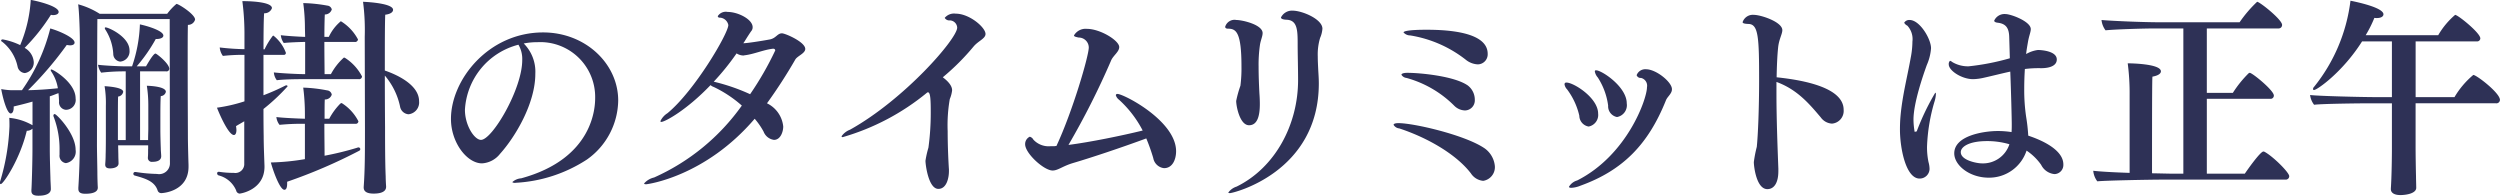
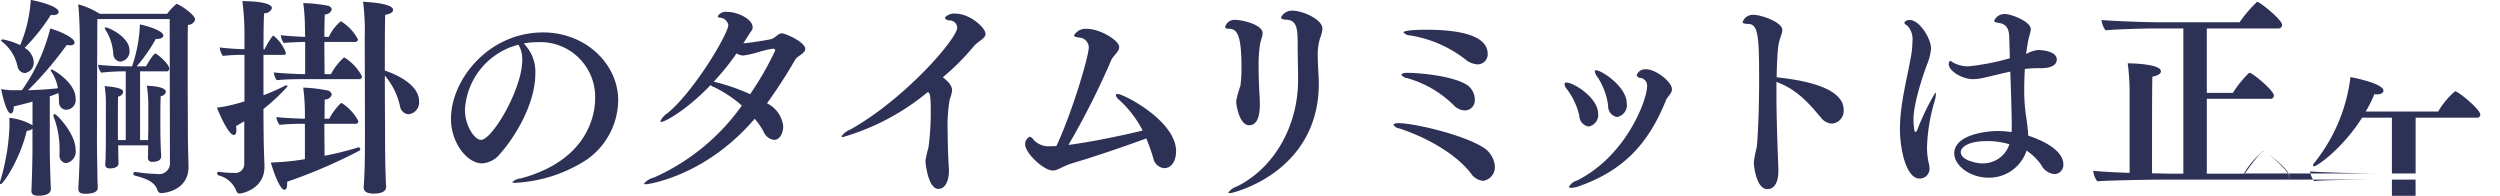
<svg xmlns="http://www.w3.org/2000/svg" width="307.593" height="24.09" viewBox="0 0 307.593 24.09">
  <defs>
    <style>
      .cls-1 {
        fill: #2e3156;
        fill-rule: evenodd;
      }
    </style>
  </defs>
-   <path id="block0202-title.svg" class="cls-1" d="M679.478,2273.21a1.257,1.257,0,0,0,1.145-1.38c0-1.66-2.575-2.83-2.94-2.83a0.086,0.086,0,0,0-.1.1,0.461,0.461,0,0,0,.078.19,6.181,6.181,0,0,1,.963,2.96A0.955,0.955,0,0,0,679.478,2273.21Zm-4.968,9.81c0,0.23,0,2.84-.182,5.7v0.13c0,0.41.208,0.62,0.858,0.62,1.2,0,1.535-.36,1.535-0.75v-0.05c-0.026-.39-0.052-1.28-0.052-1.8,0-.47-0.052-2.6-0.052-3.43,0,0,.026-13.53.052-15.46h8.9c0,1.9.026,15.79,0.026,17.69a1.326,1.326,0,0,1-1.587,1.36,18.752,18.752,0,0,1-2.628-.24h-0.052a0.222,0.222,0,0,0-.052.44c1.327,0.37,2.446.71,2.81,1.85a0.465,0.465,0,0,0,.468.31c0.156,0,3.33-.2,3.33-3.25v-0.23c-0.026-.73-0.078-2.68-0.078-3.46s-0.026-5.39-.026-9.21c0-1.9,0-3.62.026-4.55a0.885,0.885,0,0,0,.884-0.65c0-.65-2.029-1.93-2.289-1.93a7.122,7.122,0,0,0-1.145,1.22h-8.3a9.569,9.569,0,0,0-2.653-1.17c0.13,0.89.208,3.33,0.208,4.35v12.51Zm8.4,0.94c0,0.47,0,.73-0.026,1.01v0.05a0.483,0.483,0,0,0,.572.52c1.041,0,1.067-.54,1.067-0.7,0-.21-0.052-0.65-0.052-0.96-0.026-.63-0.052-1.77-0.052-2.21v-1.23c0-1.04,0-2.44.052-2.99a0.657,0.657,0,0,0,.624-0.52c0-.62-1.717-0.73-2.341-0.75a15.433,15.433,0,0,1,.182,2.44v2.87c0,0.28-.026.83-0.026,1.37h-0.988v-8.45H685.1a0.339,0.339,0,0,0,.417-0.31c0-.65-1.561-1.88-1.691-1.88-0.078,0-.286.03-1.171,1.57h-1.145a19.45,19.45,0,0,0,2.342-3.36h0.078c0.546,0,.858-0.18.858-0.42,0-.59-1.9-1.17-2.887-1.38a17.747,17.747,0,0,1-.963,5.16h-1.014c-0.417,0-2.342-.08-3.174-0.19a2.119,2.119,0,0,0,.39.97,24.7,24.7,0,0,1,2.758-.16h0.26v8.45h-0.963v-2.65c0-1.09,0-2.29.026-2.7a0.71,0.71,0,0,0,.625-0.58c0-.57-1.925-0.67-2.29-0.7a12.7,12.7,0,0,1,.156,2.42v3.46c0,0.49,0,1.92-.026,2.52,0,0.47-.026.91-0.052,1.2v0.05c0,0.34.209,0.47,0.6,0.47,0.338,0,1.04-.1,1.04-0.62,0-.21-0.026-0.65-0.026-1.07l-0.026-1.15h3.694v0.45Zm-11.966-16.5c0.1,0,.182.03,0.26,0.03,0.468,0,.7-0.18.7-0.39,0-.75-2.887-1.4-3.433-1.48a16.807,16.807,0,0,1-1.3,5.56,8.408,8.408,0,0,0-2.133-.7c-0.13,0-.208.05-0.208,0.13a0.182,0.182,0,0,0,.13.16,5.269,5.269,0,0,1,1.9,3.09,0.981,0.981,0,0,0,.884.76,1.3,1.3,0,0,0,1.093-1.41,2.164,2.164,0,0,0-1.119-1.69A23.517,23.517,0,0,0,670.946,2267.46Zm1.847,18.24a1.427,1.427,0,0,0,1.2-1.64c0-2-2.342-4.4-2.576-4.4a0.178,0.178,0,0,0-.156.19,0.252,0.252,0,0,0,.026.13,11.163,11.163,0,0,1,.729,4.21v0.47A0.915,0.915,0,0,0,672.793,2285.7Zm-1.847,3.17c0-.33-0.052-1.04-0.052-1.38-0.026-.8-0.078-2.49-0.078-3.48v-6.53c0.338-.1.7-0.26,1.066-0.39,0.052,0.36.052,0.73,0.078,0.99a0.92,0.92,0,0,0,.833,1.06,1.211,1.211,0,0,0,1.2-1.4c0-1.95-2.758-3.56-2.966-3.56a0.087,0.087,0,0,0-.1.07,0.348,0.348,0,0,0,.078.19,5.119,5.119,0,0,1,.806,2.05q-1.911.2-3.668,0.24a43.021,43.021,0,0,0,4.761-5.57,3.858,3.858,0,0,0,.39.05c0.364,0,.572-0.13.572-0.34,0-.62-1.951-1.45-2.991-1.74a22.741,22.741,0,0,1-3.486,7.6h-1.327a8.471,8.471,0,0,1-1.222-.14c0.182,1.05.7,3,1.17,3,0.208,0,.365-0.26.365-0.73v-0.13c0.754-.18,1.534-0.37,2.315-0.6v2.91a7.032,7.032,0,0,0-2.862-.91c0.026,0.29.026,0.71,0.026,1.04a26.6,26.6,0,0,1-1.144,6.77,0.482,0.482,0,0,0-.026.18c0,0.1.026,0.16,0.1,0.16,0.312,0,2.367-3.05,3.2-6.56a1.009,1.009,0,0,0,.7-0.26v2.52c0,1.67-.1,4.84-0.13,5v0.13c0,0.36.182,0.6,0.858,0.6,1.379,0,1.535-.55,1.535-0.81v-0.03Zm38.647-7.46c0,2.94,0,5.12-.156,7.23v0.05c0,0.5.39,0.76,1.223,0.76,1.457,0,1.535-.6,1.535-0.84v-0.05c-0.026-.36-0.052-0.91-0.052-1.22-0.078-1.8-.078-4.68-0.078-6.06,0,0-.026-3.07-0.026-6.35a8.6,8.6,0,0,1,1.872,3.8,1.142,1.142,0,0,0,1.041.96,1.462,1.462,0,0,0,1.3-1.61c0-2.08-2.914-3.33-4.214-3.77,0-2.97,0-5.94.052-6.87,0.676-.08.962-0.34,0.962-0.6,0-.78-2.966-0.96-3.694-0.99a27.16,27.16,0,0,1,.208,4.32Zm-0.754-6.04a0.344,0.344,0,0,0,.39-0.34,5.952,5.952,0,0,0-2.107-2.29,0.3,0.3,0,0,0-.13-0.02,7.494,7.494,0,0,0-1.587,2.03h-0.78c0-.68-0.026-2.34-0.026-3.96h3.72a0.351,0.351,0,0,0,.416-0.31,5.837,5.837,0,0,0-2.107-2.24,5.53,5.53,0,0,0-1.483,1.93H704.6c0-1.2.026-2.29,0.052-2.76a0.874,0.874,0,0,0,.858-0.62,0.611,0.611,0,0,0-.546-0.47,18.572,18.572,0,0,0-2.966-.31,23.171,23.171,0,0,1,.208,3.12l0.026,1.04c-0.91-.03-2.445-0.13-2.991-0.21a1.933,1.933,0,0,0,.364.96c0.572-.07,2.081-0.13,2.627-0.13v3.96h-0.156c-0.806,0-2.887-.11-3.694-0.21a1.8,1.8,0,0,0,.365.96c0.754-.1,2.237-0.13,2.835-0.13h7.258Zm-0.442,5.49a0.324,0.324,0,0,0,.39-0.31,5.706,5.706,0,0,0-2.055-2.24,0.354,0.354,0,0,0-.182.08,7.933,7.933,0,0,0-1.353,1.85h-0.572c0-1.04,0-1.95.026-2.37a0.857,0.857,0,0,0,.858-0.6,0.633,0.633,0,0,0-.572-0.52,17.957,17.957,0,0,0-2.94-.34,25.24,25.24,0,0,1,.208,3.25v0.58c-0.988-.03-2.783-0.11-3.511-0.21a1.872,1.872,0,0,0,.39.96,27.544,27.544,0,0,1,2.835-.13h0.286v4.35a28.458,28.458,0,0,1-4.188.41c0.182,0.73,1.067,3.36,1.665,3.36,0.234,0,.338-0.29.338-0.76v-0.23a64.255,64.255,0,0,0,8.845-3.8,0.242,0.242,0,0,0,.156-0.21,0.216,0.216,0,0,0-.234-0.21,0.208,0.208,0,0,0-.13.03,37.061,37.061,0,0,1-4.032.99c0-.91-0.026-2.47-0.026-3.93h3.8Zm-13.658,4.84a1.1,1.1,0,0,1-1.274,1.2,11.468,11.468,0,0,1-1.8-.13h-0.052a0.181,0.181,0,0,0-.208.18,0.272,0.272,0,0,0,.182.26,3.19,3.19,0,0,1,2.159,1.85,0.476,0.476,0,0,0,.416.39c0.156,0,3.07-.47,3.07-3.31v-0.08c-0.026-.83-0.1-2.52-0.1-3.66,0,0-.026-1.41-0.026-3.36a24.333,24.333,0,0,0,2.965-2.78,0.131,0.131,0,0,0-.156-0.13,0.427,0.427,0,0,0-.156.05,26.447,26.447,0,0,1-2.653,1.17v-4.97h2.471a0.243,0.243,0,0,0,.286-0.26,4.842,4.842,0,0,0-1.535-2.11,0.188,0.188,0,0,0-.1.06,9.311,9.311,0,0,0-.988,1.63h-0.13c0-2.13.026-3.87,0.078-4.44a0.955,0.955,0,0,0,.962-0.63c0-.67-2.055-0.86-3.642-0.86a31.321,31.321,0,0,1,.26,3.83v2.08a30.016,30.016,0,0,1-3.043-.21,2.039,2.039,0,0,0,.39,1.04,22.128,22.128,0,0,1,2.653-.13v5.72a19.4,19.4,0,0,1-3.381.78c0.078,0.24,1.352,3.36,2.081,3.36,0.208,0,.312-0.26.312-0.62a3.642,3.642,0,0,0-.052-0.47c0.338-.21.676-0.39,1.014-0.6v5.15Zm34.387-14.72a8.61,8.61,0,0,1,1.691-.16,6.749,6.749,0,0,1,7.1,6.87c0,1.06-.157,7.44-9.105,9.88a1.813,1.813,0,0,0-1.093.47,0.52,0.52,0,0,0,.416.08,17.758,17.758,0,0,0,8.767-2.86,9.037,9.037,0,0,0,3.85-7.26c0-4.53-4.032-8.38-9.235-8.38-6.737,0-11.342,5.83-11.342,10.64,0,2.92,1.977,5.47,3.824,5.47a3.047,3.047,0,0,0,2.211-1.17c1.9-2.11,4.345-6.22,4.345-9.86A4.909,4.909,0,0,0,729.126,2270.98Zm-0.65.15a3.437,3.437,0,0,1,.468,1.9c0,3.56-3.694,9.81-5.073,9.81-0.806,0-1.977-1.77-1.977-3.7A8.768,8.768,0,0,1,728.476,2271.13Zm27.829-.41c0.156-.26.7-1.12,0.832-1.28a0.716,0.716,0,0,0,.156-0.47c0-.96-1.795-1.87-3.069-1.87a1.167,1.167,0,0,0-1.223.52,0.208,0.208,0,0,0,.234.18,1.125,1.125,0,0,1,1.067.91c0,1.02-4.136,8.09-7.492,10.85a2.312,2.312,0,0,0-.859.96,0.089,0.089,0,0,0,.1.11c0.443,0,3.1-1.43,6.062-4.53a1.1,1.1,0,0,0,.39.23,14.763,14.763,0,0,1,3.46,2.29,26.459,26.459,0,0,1-10.8,8.85,2.294,2.294,0,0,0-1.223.73c0,0.08.1,0.1,0.26,0.1,0.131,0,7.232-.91,13.345-8.06a8.85,8.85,0,0,1,1.093,1.58,1.6,1.6,0,0,0,1.275,1.02c0.832,0,1.144-1.04,1.144-1.64a3.562,3.562,0,0,0-2-2.86,61.6,61.6,0,0,0,3.486-5.39c0.26-.44,1.223-0.75,1.223-1.3,0-.86-2.472-1.92-2.862-1.92-0.572,0-.728.6-1.483,0.75-0.962.18-2.809,0.47-3.277,0.47Zm0.676,6.5a24.028,24.028,0,0,0-4.474-1.54,30.274,30.274,0,0,0,2.809-3.48,1.629,1.629,0,0,0,.833.26c0.052,0,.13-0.03.182-0.03,1.17-.15,2.237-0.65,3.408-0.8h0.052a0.23,0.23,0,0,1,.286.2A38.1,38.1,0,0,1,756.981,2277.22Zm23.707-2.08a29,29,0,0,0,3.8-3.8c0.572-.68,1.457-0.96,1.457-1.53,0-.81-1.977-2.5-3.668-2.5a1.494,1.494,0,0,0-1.353.52,0.664,0.664,0,0,0,.651.31,0.932,0.932,0,0,1,.884.89c0,1.37-6.5,8.84-13.189,12.56a2.2,2.2,0,0,0-1.04.81,0.13,0.13,0,0,0,.156.1,29,29,0,0,0,10.353-5.46,0.172,0.172,0,0,1,.13-0.05c0.312,0,.338,1.06.338,2.49a31.935,31.935,0,0,1-.286,4.32,11.951,11.951,0,0,0-.364,1.61c0,0.47.364,3.46,1.587,3.46,1.04,0,1.3-1.4,1.3-2.18v-0.21c-0.078-1.17-.156-3.02-0.156-4.71a18.686,18.686,0,0,1,.261-3.95,3.9,3.9,0,0,0,.286-1.07C781.833,2276.49,781.755,2275.94,780.688,2275.14Zm25.037,7.52a23.271,23.271,0,0,1,.859,2.42,1.517,1.517,0,0,0,1.326,1.24c1.067,0,1.483-1.11,1.483-2.08,0-3.74-6.451-7.05-7.206-7.05a0.173,0.173,0,0,0-.208.16,1.082,1.082,0,0,0,.391.55,13.45,13.45,0,0,1,2.913,3.79c-2.653.65-6.477,1.43-9.131,1.77a96.472,96.472,0,0,0,5.229-10.35c0.26-.65,1.015-1.09,1.015-1.69,0-.81-2.342-2.24-3.98-2.24a1.645,1.645,0,0,0-1.587.81c0,0.13.208,0.18,0.572,0.26a1.235,1.235,0,0,1,1.249,1.22c0,1.04-1.977,7.83-3.98,12.12-0.1,0-.209.03-0.313,0.03h-0.416a2.554,2.554,0,0,1-2.107-.81,0.74,0.74,0,0,0-.442-0.36,1,1,0,0,0-.572.93c0,1.12,2.315,3.23,3.381,3.23,0.651,0,1.2-.52,2.472-0.91C798.884,2285.05,802.552,2283.83,805.725,2282.66Zm11.11,5.93a2,2,0,0,0-1.015.73c0,0.05.079,0.07,0.209,0.07,0.39,0,10.925-2.55,10.925-13.5,0-.65-0.052-1.25-0.078-1.79s-0.052-1.04-.052-1.51a7.117,7.117,0,0,1,.286-2.29,3.433,3.433,0,0,0,.287-1.14c0-1.18-2.5-2.22-3.668-2.22a1.507,1.507,0,0,0-1.431.84c0,0.15.208,0.26,0.7,0.28,1.327,0.05,1.353,1.33,1.353,2.99,0,1.28.052,3.02,0.052,4.35v0.08C824.405,2280.94,821.6,2286.25,816.835,2288.59Zm1.535-7.55c1.014,0,1.326-1.12,1.326-2.6,0-.52-0.026-0.99-0.052-1.32-0.052-1.02-.1-2.16-0.1-3.31a16.818,16.818,0,0,1,.156-2.57c0.079-.63.339-1.12,0.339-1.54,0-1.04-2.5-1.61-3.226-1.61a1.2,1.2,0,0,0-1.379.83c0,0.13.078,0.24,0.364,0.24,0.989,0,1.639.46,1.639,4.65a16.488,16.488,0,0,1-.13,2.37,13.637,13.637,0,0,0-.52,1.87C816.783,2278.68,817.225,2281.04,818.37,2281.04Zm28.138-7.49a1.238,1.238,0,0,0,1.223-1.3c0-2.73-5.073-2.96-7.544-2.96-2.159,0-2.81.18-2.81,0.33a1.1,1.1,0,0,0,.833.37,14.92,14.92,0,0,1,6.789,2.96A2.545,2.545,0,0,0,846.508,2273.55Zm-1.561,5.67a1.238,1.238,0,0,0,1.2-1.3,2.21,2.21,0,0,0-.859-1.77c-1.664-1.17-5.9-1.56-7.439-1.56-0.5,0-.729.11-0.729,0.24a0.843,0.843,0,0,0,.625.39,13.28,13.28,0,0,1,5.853,3.4A1.948,1.948,0,0,0,844.947,2279.22Zm2.237,8.66a1.707,1.707,0,0,0,1.431-1.79,3.01,3.01,0,0,0-1.431-2.32c-2.471-1.58-8.558-2.99-10.431-2.99-0.39,0-.6.08-0.6,0.21a0.91,0.91,0,0,0,.7.44c3.642,1.2,7.1,3.28,8.819,5.54A2.01,2.01,0,0,0,847.184,2287.88Zm16.456-7.85a1.48,1.48,0,0,0,1.2-1.69c0-2.03-3.07-4.06-3.772-4.06a0.131,0.131,0,0,0-.156.13,1.5,1.5,0,0,0,.364.75,8.357,8.357,0,0,1,1.275,3.46A1.349,1.349,0,0,0,863.64,2280.03Zm6.009-2.03c0.156-.39.469-0.62,0.651-0.99a0.813,0.813,0,0,0,.1-0.42c0-.85-1.925-2.44-3.2-2.44a1.138,1.138,0,0,0-1.144.73,0.525,0.525,0,0,0,.546.34,0.979,0.979,0,0,1,.728,1.14c0,1.43-2.419,8.35-8.584,11.47a1.731,1.731,0,0,0-1.015.78c0,0.08.1,0.13,0.286,0.13a3.38,3.38,0,0,0,1.119-.26C864.317,2286.61,867.464,2283.44,869.649,2278Zm-9.5,3.2a1.45,1.45,0,0,0,1.171-1.59c0-1.95-3.018-3.82-3.876-3.82a0.209,0.209,0,0,0-.26.21,1.117,1.117,0,0,0,.312.62,8.621,8.621,0,0,1,1.509,3.25A1.369,1.369,0,0,0,860.154,2281.2Zm23.106-5.49c2.6,0.94,4.11,2.78,5.462,4.37a1.821,1.821,0,0,0,1.379.76,1.571,1.571,0,0,0,1.431-1.7c0-2.7-4.787-3.64-8.246-4,0.026-1.38.078-2.63,0.182-3.64,0.1-1.04.52-1.67,0.52-2.16,0-1.02-2.653-1.88-3.486-1.88a1.325,1.325,0,0,0-1.4.89c0,0.15.234,0.21,0.755,0.23,1.2,0.05,1.274,1.75,1.274,6.92,0,3.33-.13,6.69-0.286,8.2a15.431,15.431,0,0,0-.364,1.87c0,0.52.312,3.33,1.665,3.33,0.832,0,1.353-.78,1.353-2.21v-0.31c-0.1-2.66-.234-6.12-0.234-9.24v-1.43Zm28.719-2.91a29.35,29.35,0,0,1-5.073.99,3.789,3.789,0,0,1-2-.52,0.785,0.785,0,0,0-.286-0.16,0.542,0.542,0,0,0-.156.44c0,0.78,1.613,1.82,2.992,1.82a6.5,6.5,0,0,0,1.352-.18c1.041-.23,2.16-0.52,3.226-0.75,0.1,2.52.182,5.8,0.182,6.47,0,0.32,0,.65-0.026.97a11.177,11.177,0,0,0-1.691-.13c-1.612,0-5.358.52-5.358,2.75,0,1.46,1.873,2.99,4.24,2.99a4.841,4.841,0,0,0,4.656-3.33,6.81,6.81,0,0,1,1.795,1.75,2.047,2.047,0,0,0,1.639,1.14,1.122,1.122,0,0,0,1.093-1.19c0-2.11-3.642-3.31-4.319-3.54a21.877,21.877,0,0,0-.26-2.32,22.551,22.551,0,0,1-.234-3.46c0-.8.026-1.61,0.078-2.42a13.313,13.313,0,0,1,1.977-.1c1.2,0,1.951-.36,1.951-1.07,0-1.14-2.237-1.17-2.315-1.17a3.882,3.882,0,0,0-1.457.5c0.052-.55.156-1.07,0.234-1.54,0.13-.73.338-1.17,0.338-1.53,0-.94-2.445-1.85-3.121-1.85a1.386,1.386,0,0,0-1.379.81c0,0.15.182,0.23,0.468,0.26,1.015,0.13,1.353.7,1.379,1.77Zm-11.446,8.95a0.092,0.092,0,0,1-.1.07h-0.052a0.176,0.176,0,0,1-.1.03,0.1,0.1,0,0,1-.026-0.08,8.628,8.628,0,0,1-.13-1.43c0-2.05,1.2-5.49,1.639-6.71a6.26,6.26,0,0,0,.52-2.06c0-1.17-1.4-3.48-2.627-3.48a0.718,0.718,0,0,0-.677.34,0.915,0.915,0,0,0,.391.36,2.43,2.43,0,0,1,.624,1.95,10.788,10.788,0,0,1-.208,1.98c-0.39,2.21-1.015,4.6-1.249,7.1-0.052.55-.078,1.15-0.078,1.74,0,2.32.728,6.04,2.419,6.04a1.214,1.214,0,0,0,1.223-1.17,3.284,3.284,0,0,0-.13-0.86,8.984,8.984,0,0,1-.182-1.87,22.015,22.015,0,0,1,.936-5.62,3.62,3.62,0,0,0,.156-0.86c0-.13-0.026-0.18-0.078-0.18A29.655,29.655,0,0,0,900.533,2281.75Zm11.394,1.63a3.422,3.422,0,0,1-3.434,2.35c-0.468,0-2.549-.34-2.549-1.38,0-.65.988-1.36,3.226-1.36A9.549,9.549,0,0,1,911.927,2283.38Zm33.96,4.35a0.425,0.425,0,0,0,.468-0.42c0-.47-2-2.44-3.017-2.99a0.325,0.325,0,0,0-.157-0.05c-0.39,0-2.055,2.37-2.289,2.73H936.21v-9.21h7.83a0.394,0.394,0,0,0,.416-0.41c0-.63-2.653-2.79-2.965-2.79a0.238,0.238,0,0,0-.131.05,13.669,13.669,0,0,0-1.951,2.42h-3.2v-7.93h8.818a0.424,0.424,0,0,0,.443-0.44c0-.65-2.758-2.84-3.07-2.84a15.446,15.446,0,0,0-2.159,2.52h-9.781c-2.289,0-6.191-.18-7.206-0.28a2.5,2.5,0,0,0,.494,1.27c1.223-.13,4.839-0.23,6.009-0.23h3.564V2287h-1.2c-0.5,0-1.457-.03-2.654-0.05,0-11.03.026-11.53,0.052-11.89,0.729-.13,1.041-0.39,1.041-0.65,0-.96-3.9-0.99-4.084-0.99a28.134,28.134,0,0,1,.234,3.9v9.58c-1.873-.06-3.668-0.16-4.475-0.26a2.525,2.525,0,0,0,.5,1.3c1.066-.11,6.659-0.21,7.96-0.21h15.192Zm25.9-9.39a0.434,0.434,0,0,0,.494-0.42c0-.86-2.888-3.07-3.278-3.07a10.562,10.562,0,0,0-2.315,2.73H961.9v-6.86h7.517a0.384,0.384,0,0,0,.443-0.37c0-.67-2.758-2.89-3.1-2.89a9.637,9.637,0,0,0-2.081,2.5h-8.923a14.513,14.513,0,0,0,1.067-2.13,1.636,1.636,0,0,0,.312.02c0.52,0,.806-0.2.806-0.46,0-.84-3.381-1.54-4.058-1.67a20.91,20.91,0,0,1-4.474,10.59,0.393,0.393,0,0,0-.13.28,0.105,0.105,0,0,0,.13.11c0.364,0,3.512-2.19,5.905-5.98h3.668v6.86h-1.951c-1.639,0-7.128-.13-8.116-0.26a2.44,2.44,0,0,0,.494,1.2c0.937-.13,5.775-0.18,6.946-0.18h2.627v5.59c0,0.81-.026,3.38-0.13,4.89v0.08c0,0.47.442,0.73,1.171,0.73,0.754,0,1.951-.21,1.951-0.89,0-.28-0.026-1.12-0.026-1.38-0.026-1.04-.052-2.78-0.052-3.64v-5.38h9.885Z" transform="translate(-664.688 -2265.63)" />
+   <path id="block0202-title.svg" class="cls-1" d="M679.478,2273.21a1.257,1.257,0,0,0,1.145-1.38c0-1.66-2.575-2.83-2.94-2.83a0.086,0.086,0,0,0-.1.1,0.461,0.461,0,0,0,.078.19,6.181,6.181,0,0,1,.963,2.96A0.955,0.955,0,0,0,679.478,2273.21Zm-4.968,9.81c0,0.23,0,2.84-.182,5.7v0.13c0,0.41.208,0.62,0.858,0.62,1.2,0,1.535-.36,1.535-0.75v-0.05c-0.026-.39-0.052-1.28-0.052-1.8,0-.47-0.052-2.6-0.052-3.43,0,0,.026-13.53.052-15.46h8.9c0,1.9.026,15.79,0.026,17.69a1.326,1.326,0,0,1-1.587,1.36,18.752,18.752,0,0,1-2.628-.24h-0.052a0.222,0.222,0,0,0-.052.44c1.327,0.37,2.446.71,2.81,1.85a0.465,0.465,0,0,0,.468.31c0.156,0,3.33-.2,3.33-3.25v-0.23c-0.026-.73-0.078-2.68-0.078-3.46s-0.026-5.39-.026-9.21c0-1.9,0-3.62.026-4.55a0.885,0.885,0,0,0,.884-0.65c0-.65-2.029-1.93-2.289-1.93a7.122,7.122,0,0,0-1.145,1.22h-8.3a9.569,9.569,0,0,0-2.653-1.17c0.13,0.89.208,3.33,0.208,4.35v12.51Zm8.4,0.94c0,0.47,0,.73-0.026,1.01v0.05a0.483,0.483,0,0,0,.572.52c1.041,0,1.067-.54,1.067-0.7,0-.21-0.052-0.65-0.052-0.96-0.026-.63-0.052-1.77-0.052-2.21v-1.23c0-1.04,0-2.44.052-2.99a0.657,0.657,0,0,0,.624-0.52c0-.62-1.717-0.73-2.341-0.75a15.433,15.433,0,0,1,.182,2.44v2.87c0,0.28-.026.83-0.026,1.37h-0.988v-8.45H685.1a0.339,0.339,0,0,0,.417-0.31c0-.65-1.561-1.88-1.691-1.88-0.078,0-.286.03-1.171,1.57h-1.145a19.45,19.45,0,0,0,2.342-3.36h0.078c0.546,0,.858-0.18.858-0.42,0-.59-1.9-1.17-2.887-1.38a17.747,17.747,0,0,1-.963,5.16h-1.014c-0.417,0-2.342-.08-3.174-0.19a2.119,2.119,0,0,0,.39.97,24.7,24.7,0,0,1,2.758-.16h0.26v8.45h-0.963v-2.65c0-1.09,0-2.29.026-2.7a0.71,0.71,0,0,0,.625-0.58c0-.57-1.925-0.67-2.29-0.7a12.7,12.7,0,0,1,.156,2.42v3.46c0,0.49,0,1.92-.026,2.52,0,0.47-.026.91-0.052,1.2v0.05c0,0.34.209,0.47,0.6,0.47,0.338,0,1.04-.1,1.04-0.62,0-.21-0.026-0.65-0.026-1.07l-0.026-1.15h3.694v0.45Zm-11.966-16.5c0.1,0,.182.03,0.26,0.03,0.468,0,.7-0.18.7-0.39,0-.75-2.887-1.4-3.433-1.48a16.807,16.807,0,0,1-1.3,5.56,8.408,8.408,0,0,0-2.133-.7c-0.13,0-.208.05-0.208,0.13a0.182,0.182,0,0,0,.13.16,5.269,5.269,0,0,1,1.9,3.09,0.981,0.981,0,0,0,.884.76,1.3,1.3,0,0,0,1.093-1.41,2.164,2.164,0,0,0-1.119-1.69A23.517,23.517,0,0,0,670.946,2267.46Zm1.847,18.24a1.427,1.427,0,0,0,1.2-1.64c0-2-2.342-4.4-2.576-4.4a0.178,0.178,0,0,0-.156.19,0.252,0.252,0,0,0,.026.13,11.163,11.163,0,0,1,.729,4.21v0.47A0.915,0.915,0,0,0,672.793,2285.7Zm-1.847,3.17c0-.33-0.052-1.04-0.052-1.38-0.026-.8-0.078-2.49-0.078-3.48v-6.53c0.338-.1.7-0.26,1.066-0.39,0.052,0.36.052,0.73,0.078,0.99a0.92,0.92,0,0,0,.833,1.06,1.211,1.211,0,0,0,1.2-1.4c0-1.95-2.758-3.56-2.966-3.56a0.087,0.087,0,0,0-.1.07,0.348,0.348,0,0,0,.078.19,5.119,5.119,0,0,1,.806,2.05q-1.911.2-3.668,0.24a43.021,43.021,0,0,0,4.761-5.57,3.858,3.858,0,0,0,.39.05c0.364,0,.572-0.13.572-0.34,0-.62-1.951-1.45-2.991-1.74a22.741,22.741,0,0,1-3.486,7.6h-1.327a8.471,8.471,0,0,1-1.222-.14c0.182,1.05.7,3,1.17,3,0.208,0,.365-0.26.365-0.73v-0.13c0.754-.18,1.534-0.37,2.315-0.6v2.91a7.032,7.032,0,0,0-2.862-.91c0.026,0.29.026,0.71,0.026,1.04a26.6,26.6,0,0,1-1.144,6.77,0.482,0.482,0,0,0-.026.18c0,0.1.026,0.16,0.1,0.16,0.312,0,2.367-3.05,3.2-6.56a1.009,1.009,0,0,0,.7-0.26v2.52c0,1.67-.1,4.84-0.13,5v0.13c0,0.36.182,0.6,0.858,0.6,1.379,0,1.535-.55,1.535-0.81v-0.03Zm38.647-7.46c0,2.94,0,5.12-.156,7.23v0.05c0,0.5.39,0.76,1.223,0.76,1.457,0,1.535-.6,1.535-0.84v-0.05c-0.026-.36-0.052-0.91-0.052-1.22-0.078-1.8-.078-4.68-0.078-6.06,0,0-.026-3.07-0.026-6.35a8.6,8.6,0,0,1,1.872,3.8,1.142,1.142,0,0,0,1.041.96,1.462,1.462,0,0,0,1.3-1.61c0-2.08-2.914-3.33-4.214-3.77,0-2.97,0-5.94.052-6.87,0.676-.08.962-0.34,0.962-0.6,0-.78-2.966-0.96-3.694-0.99a27.16,27.16,0,0,1,.208,4.32Zm-0.754-6.04a0.344,0.344,0,0,0,.39-0.34,5.952,5.952,0,0,0-2.107-2.29,0.3,0.3,0,0,0-.13-0.02,7.494,7.494,0,0,0-1.587,2.03h-0.78c0-.68-0.026-2.34-0.026-3.96h3.72a0.351,0.351,0,0,0,.416-0.31,5.837,5.837,0,0,0-2.107-2.24,5.53,5.53,0,0,0-1.483,1.93H704.6c0-1.2.026-2.29,0.052-2.76a0.874,0.874,0,0,0,.858-0.62,0.611,0.611,0,0,0-.546-0.47,18.572,18.572,0,0,0-2.966-.31,23.171,23.171,0,0,1,.208,3.12l0.026,1.04c-0.91-.03-2.445-0.13-2.991-0.21a1.933,1.933,0,0,0,.364.96c0.572-.07,2.081-0.13,2.627-0.13v3.96h-0.156c-0.806,0-2.887-.11-3.694-0.21a1.8,1.8,0,0,0,.365.96c0.754-.1,2.237-0.13,2.835-0.13h7.258Zm-0.442,5.49a0.324,0.324,0,0,0,.39-0.31,5.706,5.706,0,0,0-2.055-2.24,0.354,0.354,0,0,0-.182.08,7.933,7.933,0,0,0-1.353,1.85h-0.572c0-1.04,0-1.95.026-2.37a0.857,0.857,0,0,0,.858-0.6,0.633,0.633,0,0,0-.572-0.52,17.957,17.957,0,0,0-2.94-.34,25.24,25.24,0,0,1,.208,3.25v0.58c-0.988-.03-2.783-0.11-3.511-0.21a1.872,1.872,0,0,0,.39.96,27.544,27.544,0,0,1,2.835-.13h0.286v4.35a28.458,28.458,0,0,1-4.188.41c0.182,0.73,1.067,3.36,1.665,3.36,0.234,0,.338-0.29.338-0.76v-0.23a64.255,64.255,0,0,0,8.845-3.8,0.242,0.242,0,0,0,.156-0.21,0.216,0.216,0,0,0-.234-0.21,0.208,0.208,0,0,0-.13.03,37.061,37.061,0,0,1-4.032.99c0-.91-0.026-2.47-0.026-3.93h3.8Zm-13.658,4.84a1.1,1.1,0,0,1-1.274,1.2,11.468,11.468,0,0,1-1.8-.13h-0.052a0.181,0.181,0,0,0-.208.18,0.272,0.272,0,0,0,.182.26,3.19,3.19,0,0,1,2.159,1.85,0.476,0.476,0,0,0,.416.39c0.156,0,3.07-.47,3.07-3.31v-0.08c-0.026-.83-0.1-2.52-0.1-3.66,0,0-.026-1.41-0.026-3.36a24.333,24.333,0,0,0,2.965-2.78,0.131,0.131,0,0,0-.156-0.13,0.427,0.427,0,0,0-.156.05,26.447,26.447,0,0,1-2.653,1.17v-4.97h2.471a0.243,0.243,0,0,0,.286-0.26,4.842,4.842,0,0,0-1.535-2.11,0.188,0.188,0,0,0-.1.06,9.311,9.311,0,0,0-.988,1.63h-0.13c0-2.13.026-3.87,0.078-4.44a0.955,0.955,0,0,0,.962-0.63c0-.67-2.055-0.86-3.642-0.86a31.321,31.321,0,0,1,.26,3.83v2.08a30.016,30.016,0,0,1-3.043-.21,2.039,2.039,0,0,0,.39,1.04,22.128,22.128,0,0,1,2.653-.13v5.72a19.4,19.4,0,0,1-3.381.78c0.078,0.24,1.352,3.36,2.081,3.36,0.208,0,.312-0.26.312-0.62a3.642,3.642,0,0,0-.052-0.47c0.338-.21.676-0.39,1.014-0.6v5.15Zm34.387-14.72a8.61,8.61,0,0,1,1.691-.16,6.749,6.749,0,0,1,7.1,6.87c0,1.06-.157,7.44-9.105,9.88a1.813,1.813,0,0,0-1.093.47,0.52,0.52,0,0,0,.416.08,17.758,17.758,0,0,0,8.767-2.86,9.037,9.037,0,0,0,3.85-7.26c0-4.53-4.032-8.38-9.235-8.38-6.737,0-11.342,5.83-11.342,10.64,0,2.92,1.977,5.47,3.824,5.47a3.047,3.047,0,0,0,2.211-1.17c1.9-2.11,4.345-6.22,4.345-9.86A4.909,4.909,0,0,0,729.126,2270.98Zm-0.65.15a3.437,3.437,0,0,1,.468,1.9c0,3.56-3.694,9.81-5.073,9.81-0.806,0-1.977-1.77-1.977-3.7A8.768,8.768,0,0,1,728.476,2271.13Zm27.829-.41c0.156-.26.7-1.12,0.832-1.28a0.716,0.716,0,0,0,.156-0.47c0-.96-1.795-1.87-3.069-1.87a1.167,1.167,0,0,0-1.223.52,0.208,0.208,0,0,0,.234.18,1.125,1.125,0,0,1,1.067.91c0,1.02-4.136,8.09-7.492,10.85a2.312,2.312,0,0,0-.859.96,0.089,0.089,0,0,0,.1.11c0.443,0,3.1-1.43,6.062-4.53a1.1,1.1,0,0,0,.39.23,14.763,14.763,0,0,1,3.46,2.29,26.459,26.459,0,0,1-10.8,8.85,2.294,2.294,0,0,0-1.223.73c0,0.08.1,0.1,0.26,0.1,0.131,0,7.232-.91,13.345-8.06a8.85,8.85,0,0,1,1.093,1.58,1.6,1.6,0,0,0,1.275,1.02c0.832,0,1.144-1.04,1.144-1.64a3.562,3.562,0,0,0-2-2.86,61.6,61.6,0,0,0,3.486-5.39c0.26-.44,1.223-0.75,1.223-1.3,0-.86-2.472-1.92-2.862-1.92-0.572,0-.728.6-1.483,0.75-0.962.18-2.809,0.47-3.277,0.47Zm0.676,6.5a24.028,24.028,0,0,0-4.474-1.54,30.274,30.274,0,0,0,2.809-3.48,1.629,1.629,0,0,0,.833.26c0.052,0,.13-0.03.182-0.03,1.17-.15,2.237-0.65,3.408-0.8h0.052a0.23,0.23,0,0,1,.286.2A38.1,38.1,0,0,1,756.981,2277.22Zm23.707-2.08a29,29,0,0,0,3.8-3.8c0.572-.68,1.457-0.96,1.457-1.53,0-.81-1.977-2.5-3.668-2.5a1.494,1.494,0,0,0-1.353.52,0.664,0.664,0,0,0,.651.31,0.932,0.932,0,0,1,.884.89c0,1.37-6.5,8.84-13.189,12.56a2.2,2.2,0,0,0-1.04.81,0.13,0.13,0,0,0,.156.1,29,29,0,0,0,10.353-5.46,0.172,0.172,0,0,1,.13-0.05c0.312,0,.338,1.06.338,2.49a31.935,31.935,0,0,1-.286,4.32,11.951,11.951,0,0,0-.364,1.61c0,0.47.364,3.46,1.587,3.46,1.04,0,1.3-1.4,1.3-2.18v-0.21c-0.078-1.17-.156-3.02-0.156-4.71a18.686,18.686,0,0,1,.261-3.95,3.9,3.9,0,0,0,.286-1.07C781.833,2276.49,781.755,2275.94,780.688,2275.14Zm25.037,7.52a23.271,23.271,0,0,1,.859,2.42,1.517,1.517,0,0,0,1.326,1.24c1.067,0,1.483-1.11,1.483-2.08,0-3.74-6.451-7.05-7.206-7.05a0.173,0.173,0,0,0-.208.16,1.082,1.082,0,0,0,.391.55,13.45,13.45,0,0,1,2.913,3.79c-2.653.65-6.477,1.43-9.131,1.77a96.472,96.472,0,0,0,5.229-10.35c0.26-.65,1.015-1.09,1.015-1.69,0-.81-2.342-2.24-3.98-2.24a1.645,1.645,0,0,0-1.587.81c0,0.13.208,0.18,0.572,0.26a1.235,1.235,0,0,1,1.249,1.22c0,1.04-1.977,7.83-3.98,12.12-0.1,0-.209.03-0.313,0.03h-0.416a2.554,2.554,0,0,1-2.107-.81,0.74,0.74,0,0,0-.442-0.36,1,1,0,0,0-.572.93c0,1.12,2.315,3.23,3.381,3.23,0.651,0,1.2-.52,2.472-0.91C798.884,2285.05,802.552,2283.83,805.725,2282.66Zm11.11,5.93a2,2,0,0,0-1.015.73c0,0.05.079,0.07,0.209,0.07,0.39,0,10.925-2.55,10.925-13.5,0-.65-0.052-1.25-0.078-1.79s-0.052-1.04-.052-1.51a7.117,7.117,0,0,1,.286-2.29,3.433,3.433,0,0,0,.287-1.14c0-1.18-2.5-2.22-3.668-2.22a1.507,1.507,0,0,0-1.431.84c0,0.15.208,0.26,0.7,0.28,1.327,0.05,1.353,1.33,1.353,2.99,0,1.28.052,3.02,0.052,4.35v0.08C824.405,2280.94,821.6,2286.25,816.835,2288.59Zm1.535-7.55c1.014,0,1.326-1.12,1.326-2.6,0-.52-0.026-0.99-0.052-1.32-0.052-1.02-.1-2.16-0.1-3.31a16.818,16.818,0,0,1,.156-2.57c0.079-.63.339-1.12,0.339-1.54,0-1.04-2.5-1.61-3.226-1.61a1.2,1.2,0,0,0-1.379.83c0,0.13.078,0.24,0.364,0.24,0.989,0,1.639.46,1.639,4.65a16.488,16.488,0,0,1-.13,2.37,13.637,13.637,0,0,0-.52,1.87C816.783,2278.68,817.225,2281.04,818.37,2281.04Zm28.138-7.49a1.238,1.238,0,0,0,1.223-1.3c0-2.73-5.073-2.96-7.544-2.96-2.159,0-2.81.18-2.81,0.33a1.1,1.1,0,0,0,.833.37,14.92,14.92,0,0,1,6.789,2.96A2.545,2.545,0,0,0,846.508,2273.55Zm-1.561,5.67a1.238,1.238,0,0,0,1.2-1.3,2.21,2.21,0,0,0-.859-1.77c-1.664-1.17-5.9-1.56-7.439-1.56-0.5,0-.729.11-0.729,0.24a0.843,0.843,0,0,0,.625.39,13.28,13.28,0,0,1,5.853,3.4A1.948,1.948,0,0,0,844.947,2279.22Zm2.237,8.66a1.707,1.707,0,0,0,1.431-1.79,3.01,3.01,0,0,0-1.431-2.32c-2.471-1.58-8.558-2.99-10.431-2.99-0.39,0-.6.08-0.6,0.21a0.91,0.91,0,0,0,.7.44c3.642,1.2,7.1,3.28,8.819,5.54A2.01,2.01,0,0,0,847.184,2287.88Zm16.456-7.85a1.48,1.48,0,0,0,1.2-1.69c0-2.03-3.07-4.06-3.772-4.06a0.131,0.131,0,0,0-.156.13,1.5,1.5,0,0,0,.364.75,8.357,8.357,0,0,1,1.275,3.46A1.349,1.349,0,0,0,863.64,2280.03Zm6.009-2.03c0.156-.39.469-0.62,0.651-0.99a0.813,0.813,0,0,0,.1-0.42c0-.85-1.925-2.44-3.2-2.44a1.138,1.138,0,0,0-1.144.73,0.525,0.525,0,0,0,.546.34,0.979,0.979,0,0,1,.728,1.14c0,1.43-2.419,8.35-8.584,11.47a1.731,1.731,0,0,0-1.015.78c0,0.08.1,0.13,0.286,0.13a3.38,3.38,0,0,0,1.119-.26C864.317,2286.61,867.464,2283.44,869.649,2278Zm-9.5,3.2a1.45,1.45,0,0,0,1.171-1.59c0-1.95-3.018-3.82-3.876-3.82a0.209,0.209,0,0,0-.26.21,1.117,1.117,0,0,0,.312.62,8.621,8.621,0,0,1,1.509,3.25A1.369,1.369,0,0,0,860.154,2281.2Zm23.106-5.49c2.6,0.94,4.11,2.78,5.462,4.37a1.821,1.821,0,0,0,1.379.76,1.571,1.571,0,0,0,1.431-1.7c0-2.7-4.787-3.64-8.246-4,0.026-1.38.078-2.63,0.182-3.64,0.1-1.04.52-1.67,0.52-2.16,0-1.02-2.653-1.88-3.486-1.88a1.325,1.325,0,0,0-1.4.89c0,0.15.234,0.21,0.755,0.23,1.2,0.05,1.274,1.75,1.274,6.92,0,3.33-.13,6.69-0.286,8.2a15.431,15.431,0,0,0-.364,1.87c0,0.52.312,3.33,1.665,3.33,0.832,0,1.353-.78,1.353-2.21v-0.31c-0.1-2.66-.234-6.12-0.234-9.24v-1.43Zm28.719-2.91a29.35,29.35,0,0,1-5.073.99,3.789,3.789,0,0,1-2-.52,0.785,0.785,0,0,0-.286-0.16,0.542,0.542,0,0,0-.156.44c0,0.78,1.613,1.82,2.992,1.82a6.5,6.5,0,0,0,1.352-.18c1.041-.23,2.16-0.52,3.226-0.75,0.1,2.52.182,5.8,0.182,6.47,0,0.32,0,.65-0.026.97a11.177,11.177,0,0,0-1.691-.13c-1.612,0-5.358.52-5.358,2.75,0,1.46,1.873,2.99,4.24,2.99a4.841,4.841,0,0,0,4.656-3.33,6.81,6.81,0,0,1,1.795,1.75,2.047,2.047,0,0,0,1.639,1.14,1.122,1.122,0,0,0,1.093-1.19c0-2.11-3.642-3.31-4.319-3.54a21.877,21.877,0,0,0-.26-2.32,22.551,22.551,0,0,1-.234-3.46c0-.8.026-1.61,0.078-2.42a13.313,13.313,0,0,1,1.977-.1c1.2,0,1.951-.36,1.951-1.07,0-1.14-2.237-1.17-2.315-1.17a3.882,3.882,0,0,0-1.457.5c0.052-.55.156-1.07,0.234-1.54,0.13-.73.338-1.17,0.338-1.53,0-.94-2.445-1.85-3.121-1.85a1.386,1.386,0,0,0-1.379.81c0,0.15.182,0.23,0.468,0.26,1.015,0.13,1.353.7,1.379,1.77Zm-11.446,8.95a0.092,0.092,0,0,1-.1.07h-0.052a0.176,0.176,0,0,1-.1.03,0.1,0.1,0,0,1-.026-0.08,8.628,8.628,0,0,1-.13-1.43c0-2.05,1.2-5.49,1.639-6.71a6.26,6.26,0,0,0,.52-2.06c0-1.17-1.4-3.48-2.627-3.48a0.718,0.718,0,0,0-.677.34,0.915,0.915,0,0,0,.391.36,2.43,2.43,0,0,1,.624,1.95,10.788,10.788,0,0,1-.208,1.98c-0.39,2.21-1.015,4.6-1.249,7.1-0.052.55-.078,1.15-0.078,1.74,0,2.32.728,6.04,2.419,6.04a1.214,1.214,0,0,0,1.223-1.17,3.284,3.284,0,0,0-.13-0.86,8.984,8.984,0,0,1-.182-1.87,22.015,22.015,0,0,1,.936-5.62,3.62,3.62,0,0,0,.156-0.86c0-.13-0.026-0.18-0.078-0.18A29.655,29.655,0,0,0,900.533,2281.75Zm11.394,1.63a3.422,3.422,0,0,1-3.434,2.35c-0.468,0-2.549-.34-2.549-1.38,0-.65.988-1.36,3.226-1.36A9.549,9.549,0,0,1,911.927,2283.38Zm33.96,4.35a0.425,0.425,0,0,0,.468-0.42c0-.47-2-2.44-3.017-2.99a0.325,0.325,0,0,0-.157-0.05c-0.39,0-2.055,2.37-2.289,2.73H936.21v-9.21h7.83a0.394,0.394,0,0,0,.416-0.41c0-.63-2.653-2.79-2.965-2.79a0.238,0.238,0,0,0-.131.05,13.669,13.669,0,0,0-1.951,2.42h-3.2v-7.93h8.818a0.424,0.424,0,0,0,.443-0.44c0-.65-2.758-2.84-3.07-2.84a15.446,15.446,0,0,0-2.159,2.52h-9.781c-2.289,0-6.191-.18-7.206-0.28a2.5,2.5,0,0,0,.494,1.27c1.223-.13,4.839-0.23,6.009-0.23h3.564V2287h-1.2c-0.5,0-1.457-.03-2.654-0.05,0-11.03.026-11.53,0.052-11.89,0.729-.13,1.041-0.39,1.041-0.65,0-.96-3.9-0.99-4.084-0.99a28.134,28.134,0,0,1,.234,3.9v9.58c-1.873-.06-3.668-0.16-4.475-0.26a2.525,2.525,0,0,0,.5,1.3c1.066-.11,6.659-0.21,7.96-0.21h15.192Za0.434,0.434,0,0,0,.494-0.42c0-.86-2.888-3.07-3.278-3.07a10.562,10.562,0,0,0-2.315,2.73H961.9v-6.86h7.517a0.384,0.384,0,0,0,.443-0.37c0-.67-2.758-2.89-3.1-2.89a9.637,9.637,0,0,0-2.081,2.5h-8.923a14.513,14.513,0,0,0,1.067-2.13,1.636,1.636,0,0,0,.312.02c0.52,0,.806-0.2.806-0.46,0-.84-3.381-1.54-4.058-1.67a20.91,20.91,0,0,1-4.474,10.59,0.393,0.393,0,0,0-.13.28,0.105,0.105,0,0,0,.13.11c0.364,0,3.512-2.19,5.905-5.98h3.668v6.86h-1.951c-1.639,0-7.128-.13-8.116-0.26a2.44,2.44,0,0,0,.494,1.2c0.937-.13,5.775-0.18,6.946-0.18h2.627v5.59c0,0.81-.026,3.38-0.13,4.89v0.08c0,0.47.442,0.73,1.171,0.73,0.754,0,1.951-.21,1.951-0.89,0-.28-0.026-1.12-0.026-1.38-0.026-1.04-.052-2.78-0.052-3.64v-5.38h9.885Z" transform="translate(-664.688 -2265.63)" />
</svg>